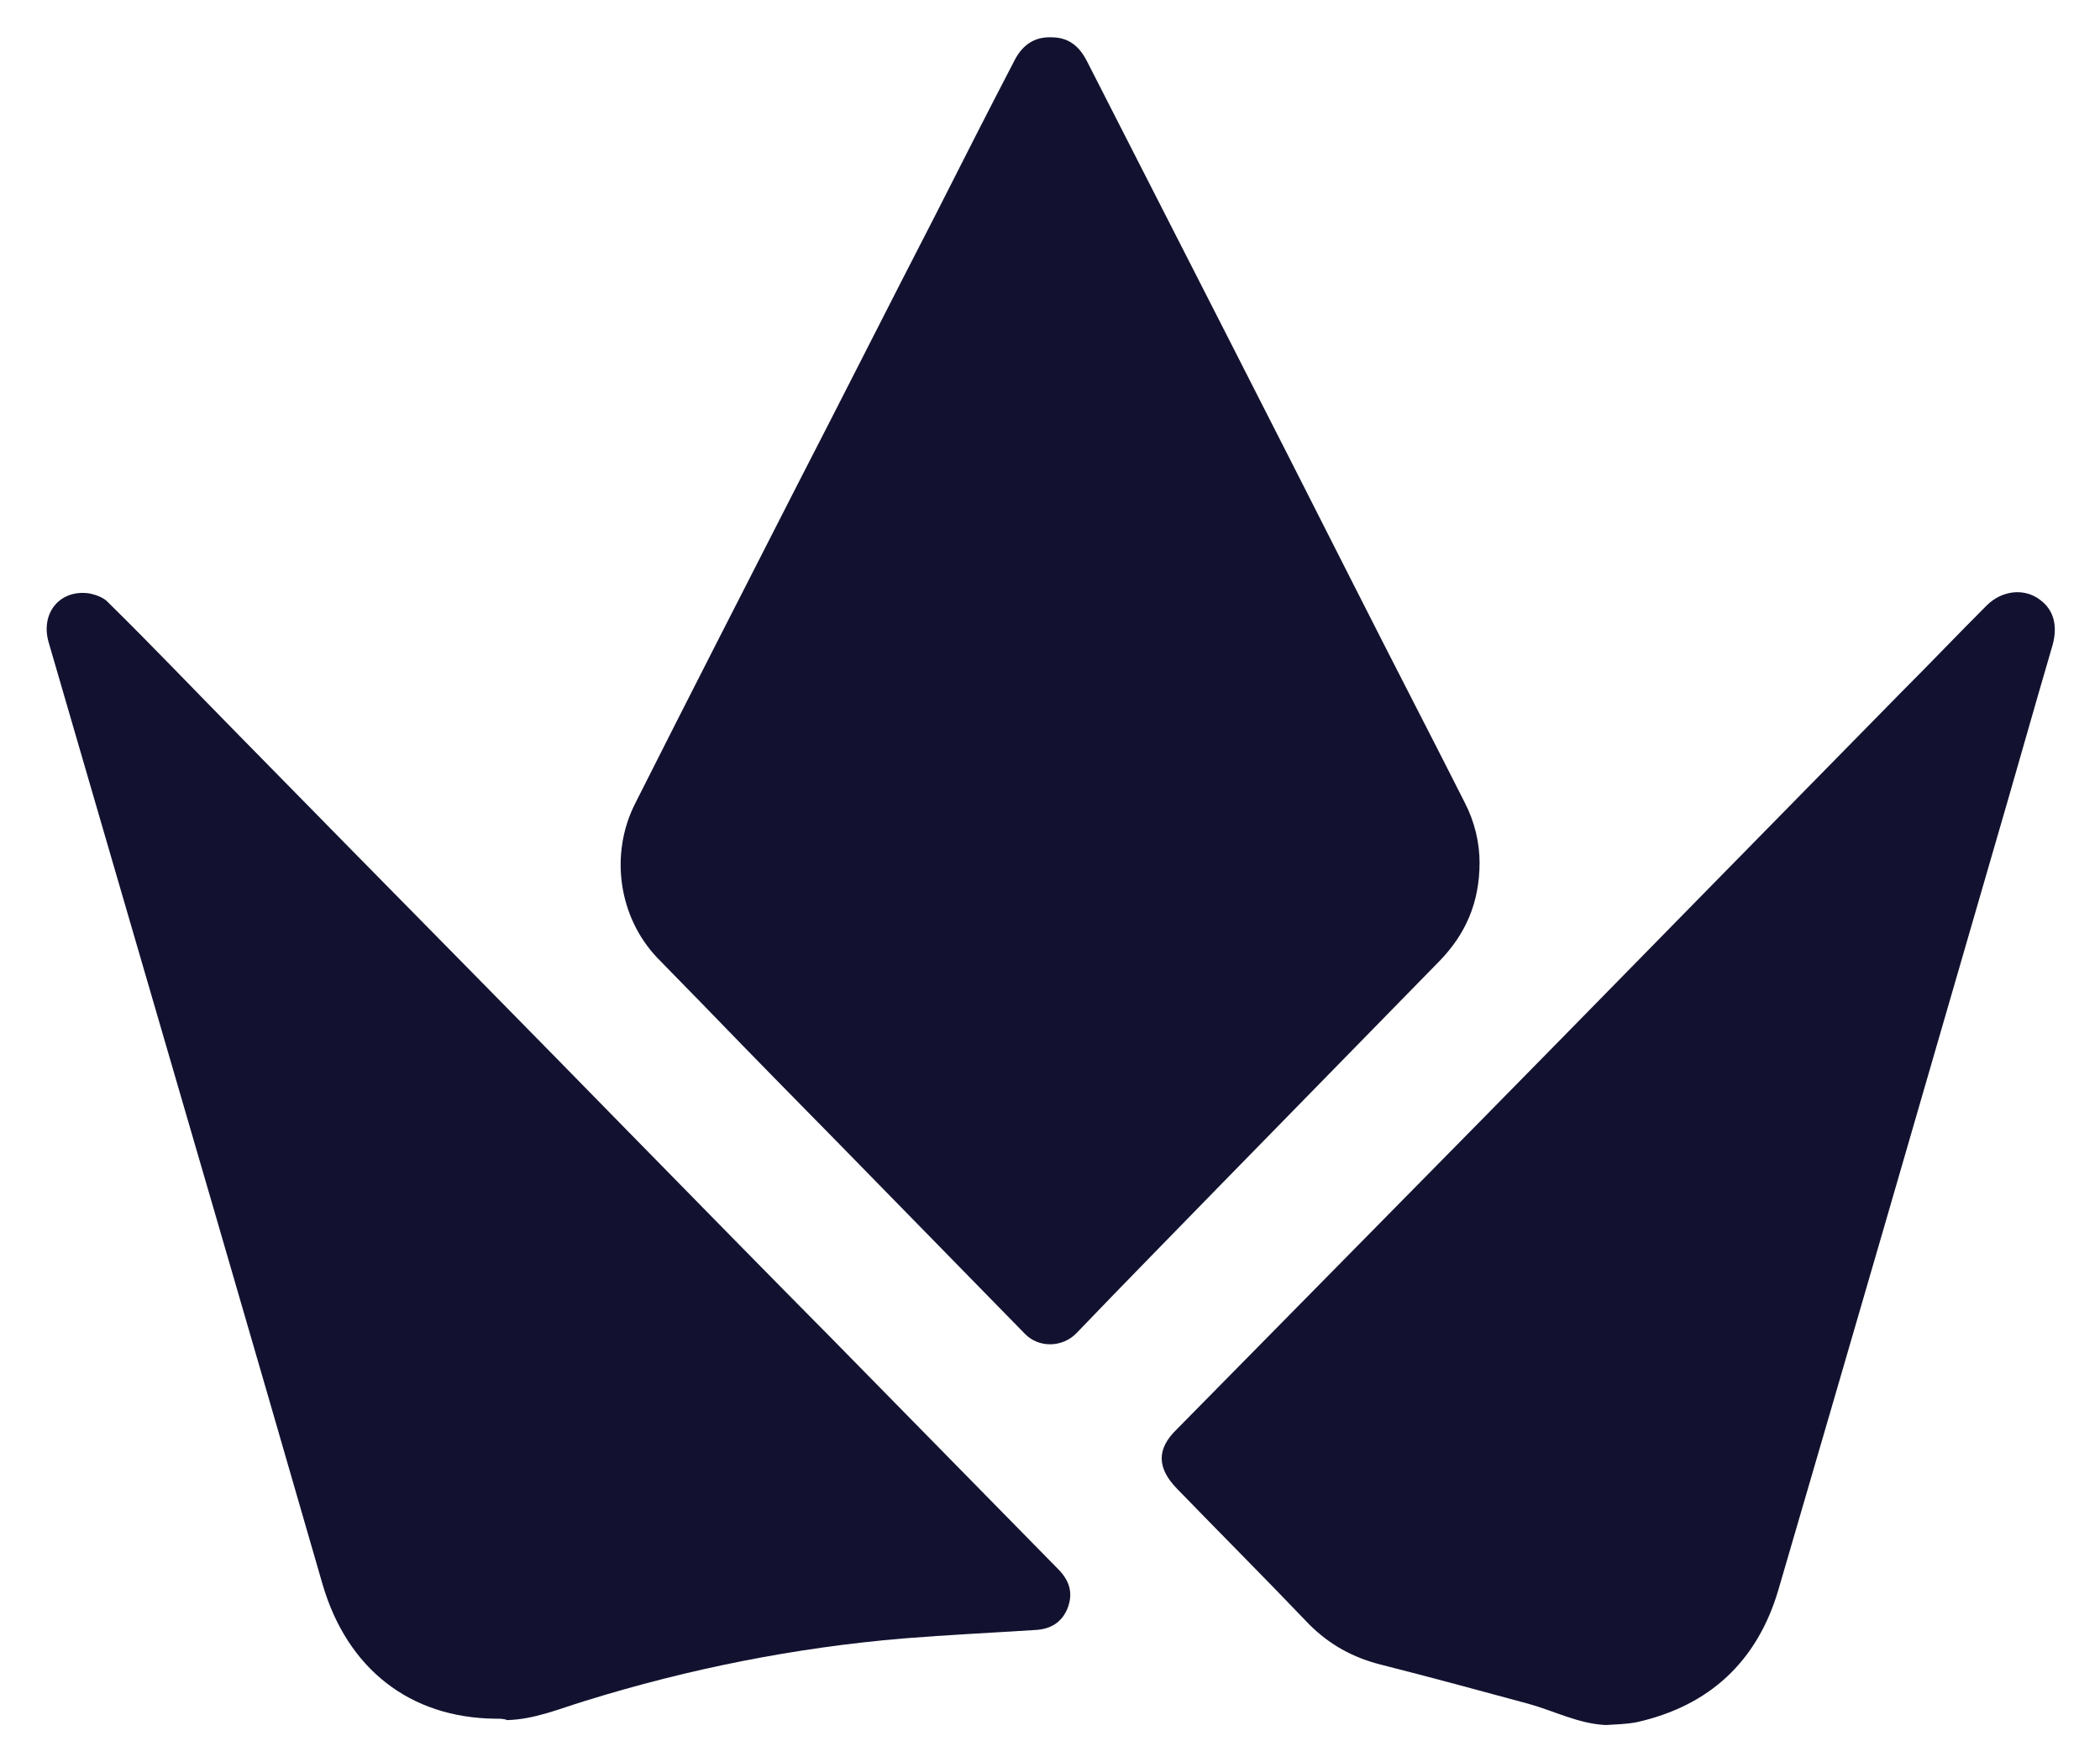
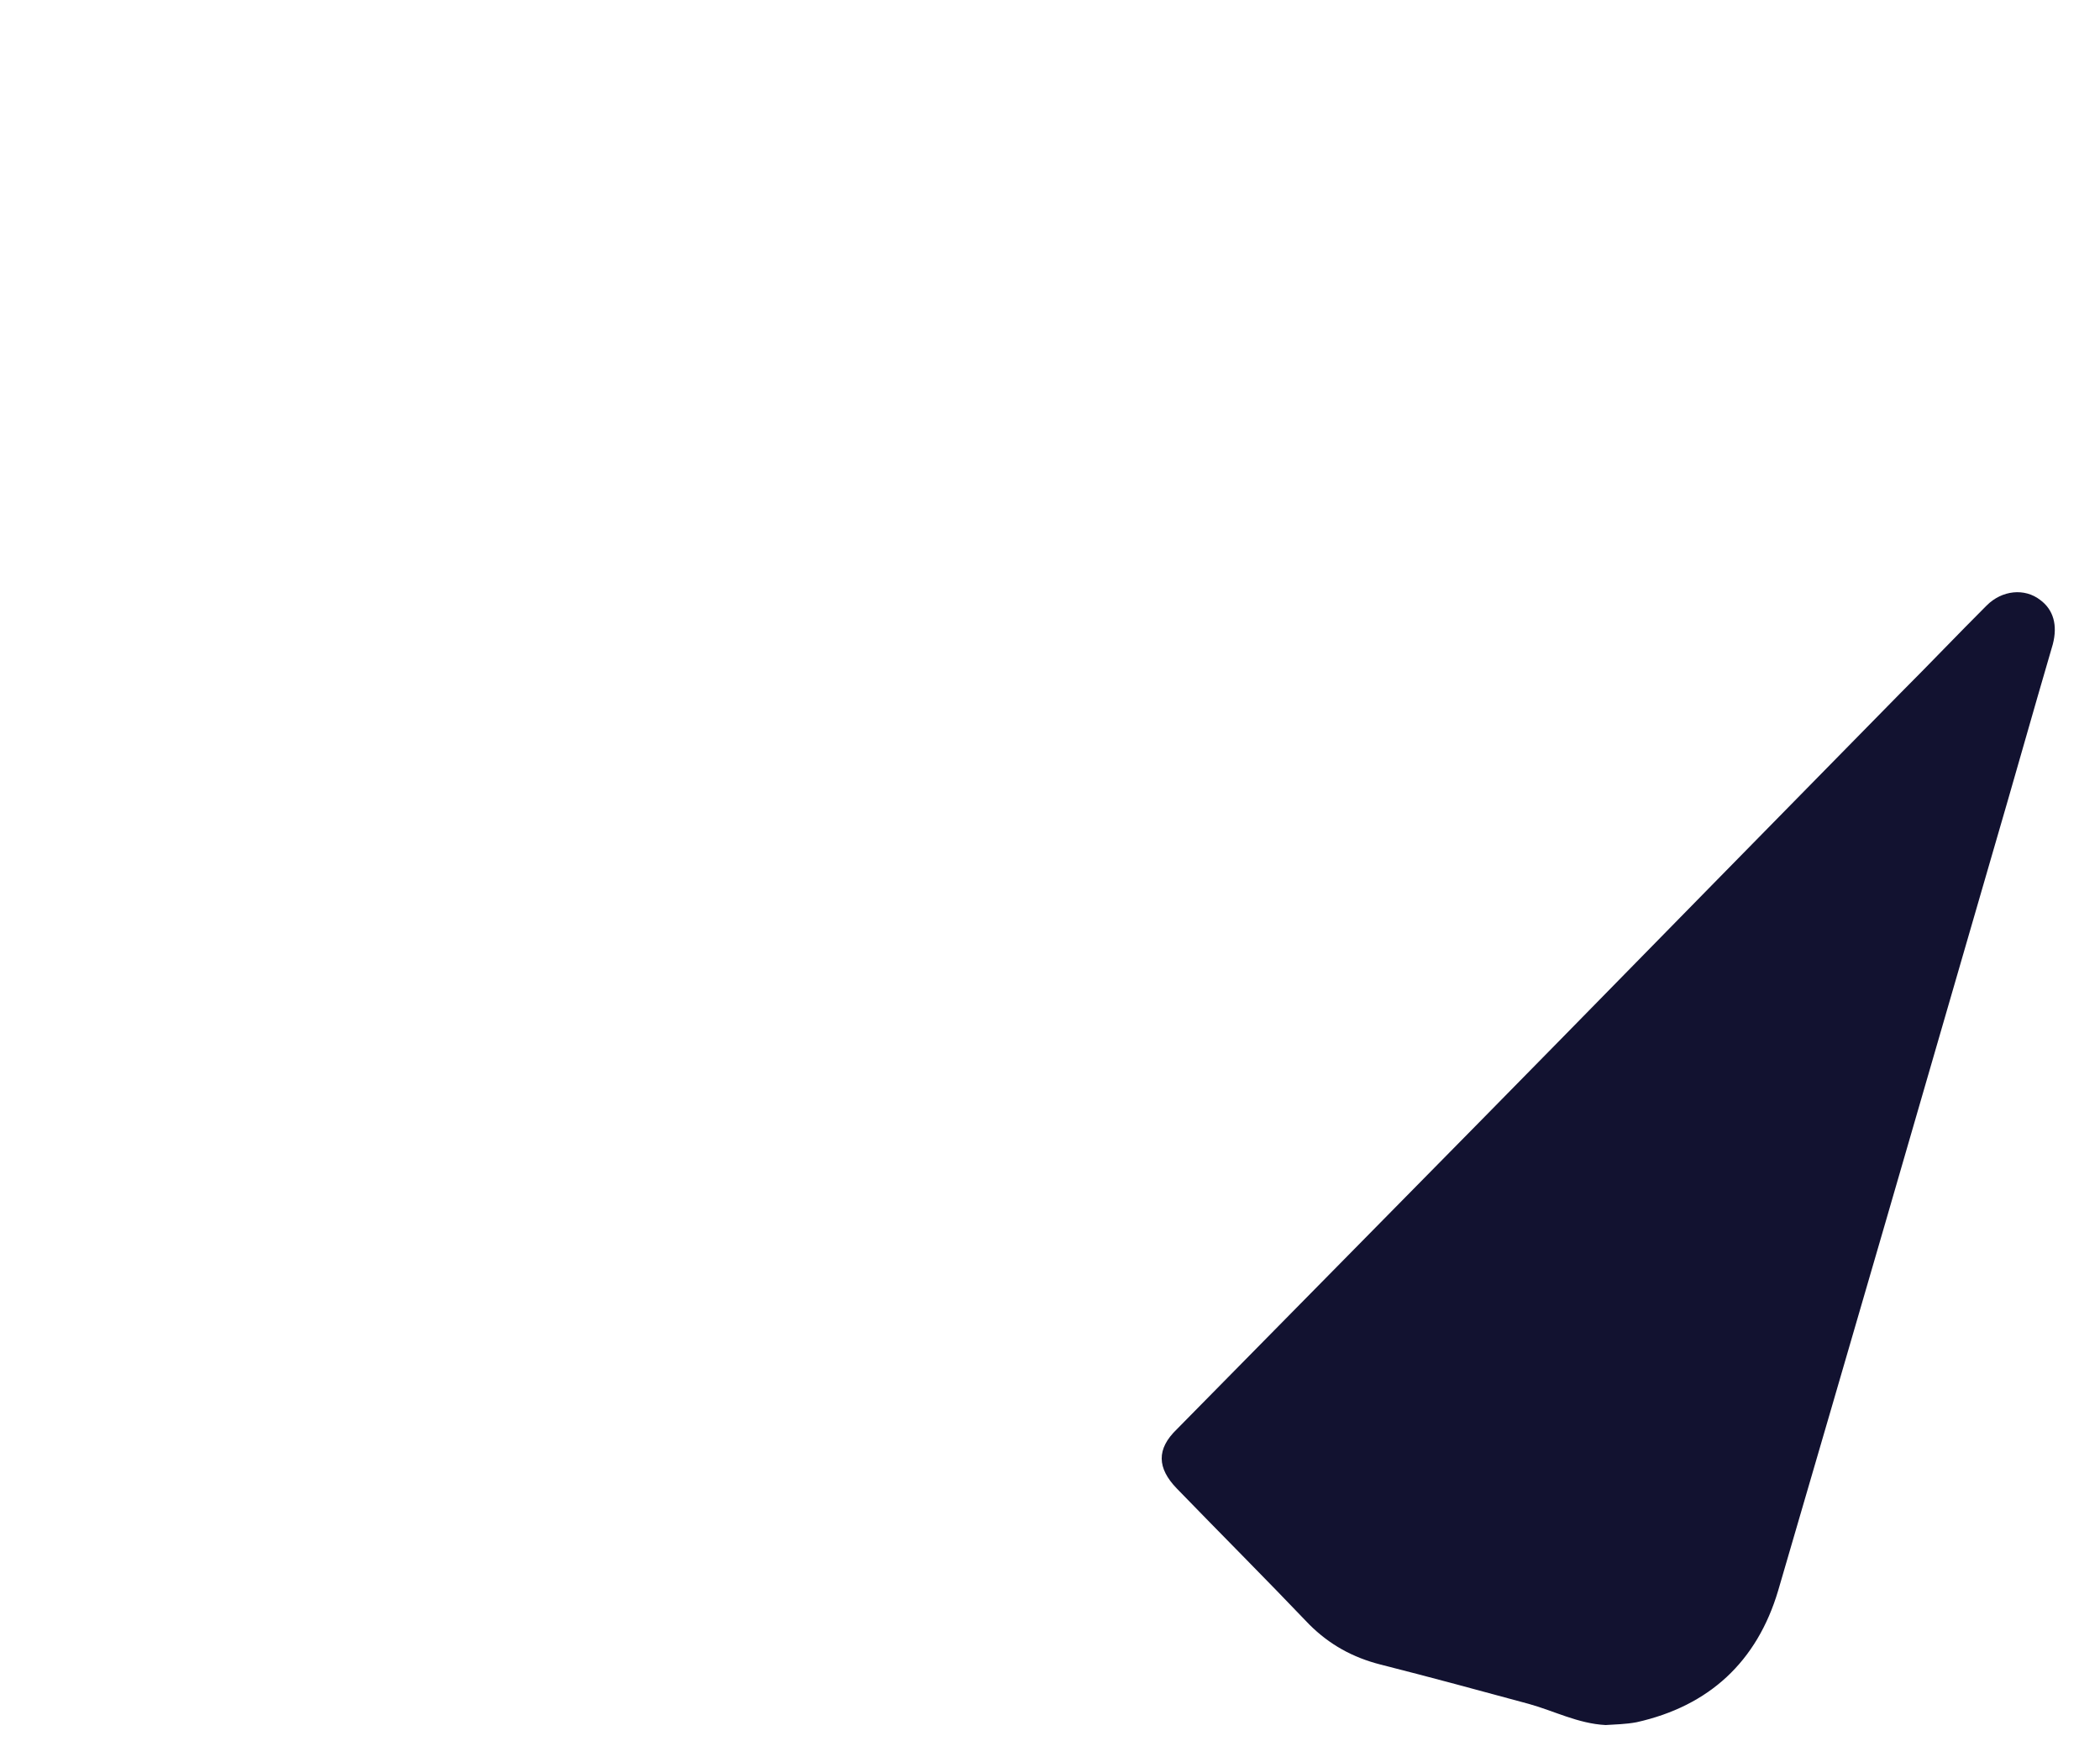
<svg xmlns="http://www.w3.org/2000/svg" version="1.1" id="Layer_1" x="0px" y="0px" viewBox="0 0 298.2 250.2" style="enable-background:new 0 0 298.2 250.2;" xml:space="preserve">
  <style type="text/css">
	.st0{fill:#121230;}
</style>
  <g>
-     <path class="st0" d="M210.1,122.5c0,5.7-2,10.2-5.7,14c-10.3,10.5-20.6,21.1-30.9,31.6c-6.9,7.1-13.8,14.1-20.6,21.2   c-2,2.1-5.4,2.2-7.4,0.1c-8.9-9.1-17.8-18.2-26.7-27.3c-5.9-6-11.8-12-17.6-18c-2.6-2.7-5.3-5.4-7.9-8.1   c-5.4-5.7-6.8-14.6-3.1-21.9c7.6-15.1,15.3-30.1,23-45.2c6.6-12.8,13.1-25.7,19.7-38.5c3.7-7.3,7.4-14.6,11.2-21.9   c1.1-2.1,2.8-3.3,5.2-3.2c2.4,0,3.9,1.2,5,3.3c12.8,25.1,25.6,50.1,38.3,75.2c5.1,10.1,10.3,20.1,15.4,30.2   C209.4,116.7,210.1,119.7,210.1,122.5z" />
-     <path class="st0" d="M70.4,244.1C58.2,244,49.3,237,45.8,225c-10.3-35.7-20.7-71.3-31.1-107c-2.6-8.9-5.2-17.9-7.8-26.8   c-1.2-4.2,1.7-7.6,5.9-6.9c0.9,0.2,2,0.6,2.6,1.3c6.2,6.1,12.2,12.4,18.3,18.6c5.4,5.5,10.8,11,16.2,16.5   C63,134,76.1,147.3,89.1,160.6c9.7,9.9,19.4,19.8,29.1,29.6c10.7,10.9,21.5,21.9,32.2,32.8c1.5,1.6,2,3.3,1.2,5.4   c-0.8,2-2.4,3-4.6,3.1c-6.2,0.4-12.5,0.7-18.7,1.2c-15.4,1.3-30.5,4.3-45.3,8.9c-3.6,1.1-7.1,2.6-11,2.7   C71.6,244.1,71,244.1,70.4,244.1z" />
    <path class="st0" d="M228,245c-3.9-0.2-7.3-2-10.9-3c-7-1.9-14-3.8-21.1-5.6c-3.9-1-7.2-2.8-10.1-5.7c-6.2-6.5-12.6-12.9-18.8-19.3   c-2.8-2.9-2.9-5.6,0-8.4c10.8-11,21.7-22,32.5-33c14.6-14.8,29.1-29.6,43.6-44.4c8.9-9.1,17.8-18.1,26.7-27.2   c4.1-4.1,8.1-8.3,12.2-12.4c2.2-2.2,5.4-2.5,7.6-0.8c1.9,1.4,2.5,3.6,1.8,6.3c-2.9,9.9-5.7,19.9-8.6,29.8   c-10.1,34.9-20.2,69.7-30.4,104.6c-3,10.1-9.8,16.4-20.1,18.7C230.8,244.9,229.4,244.9,228,245z" />
  </g>
</svg>